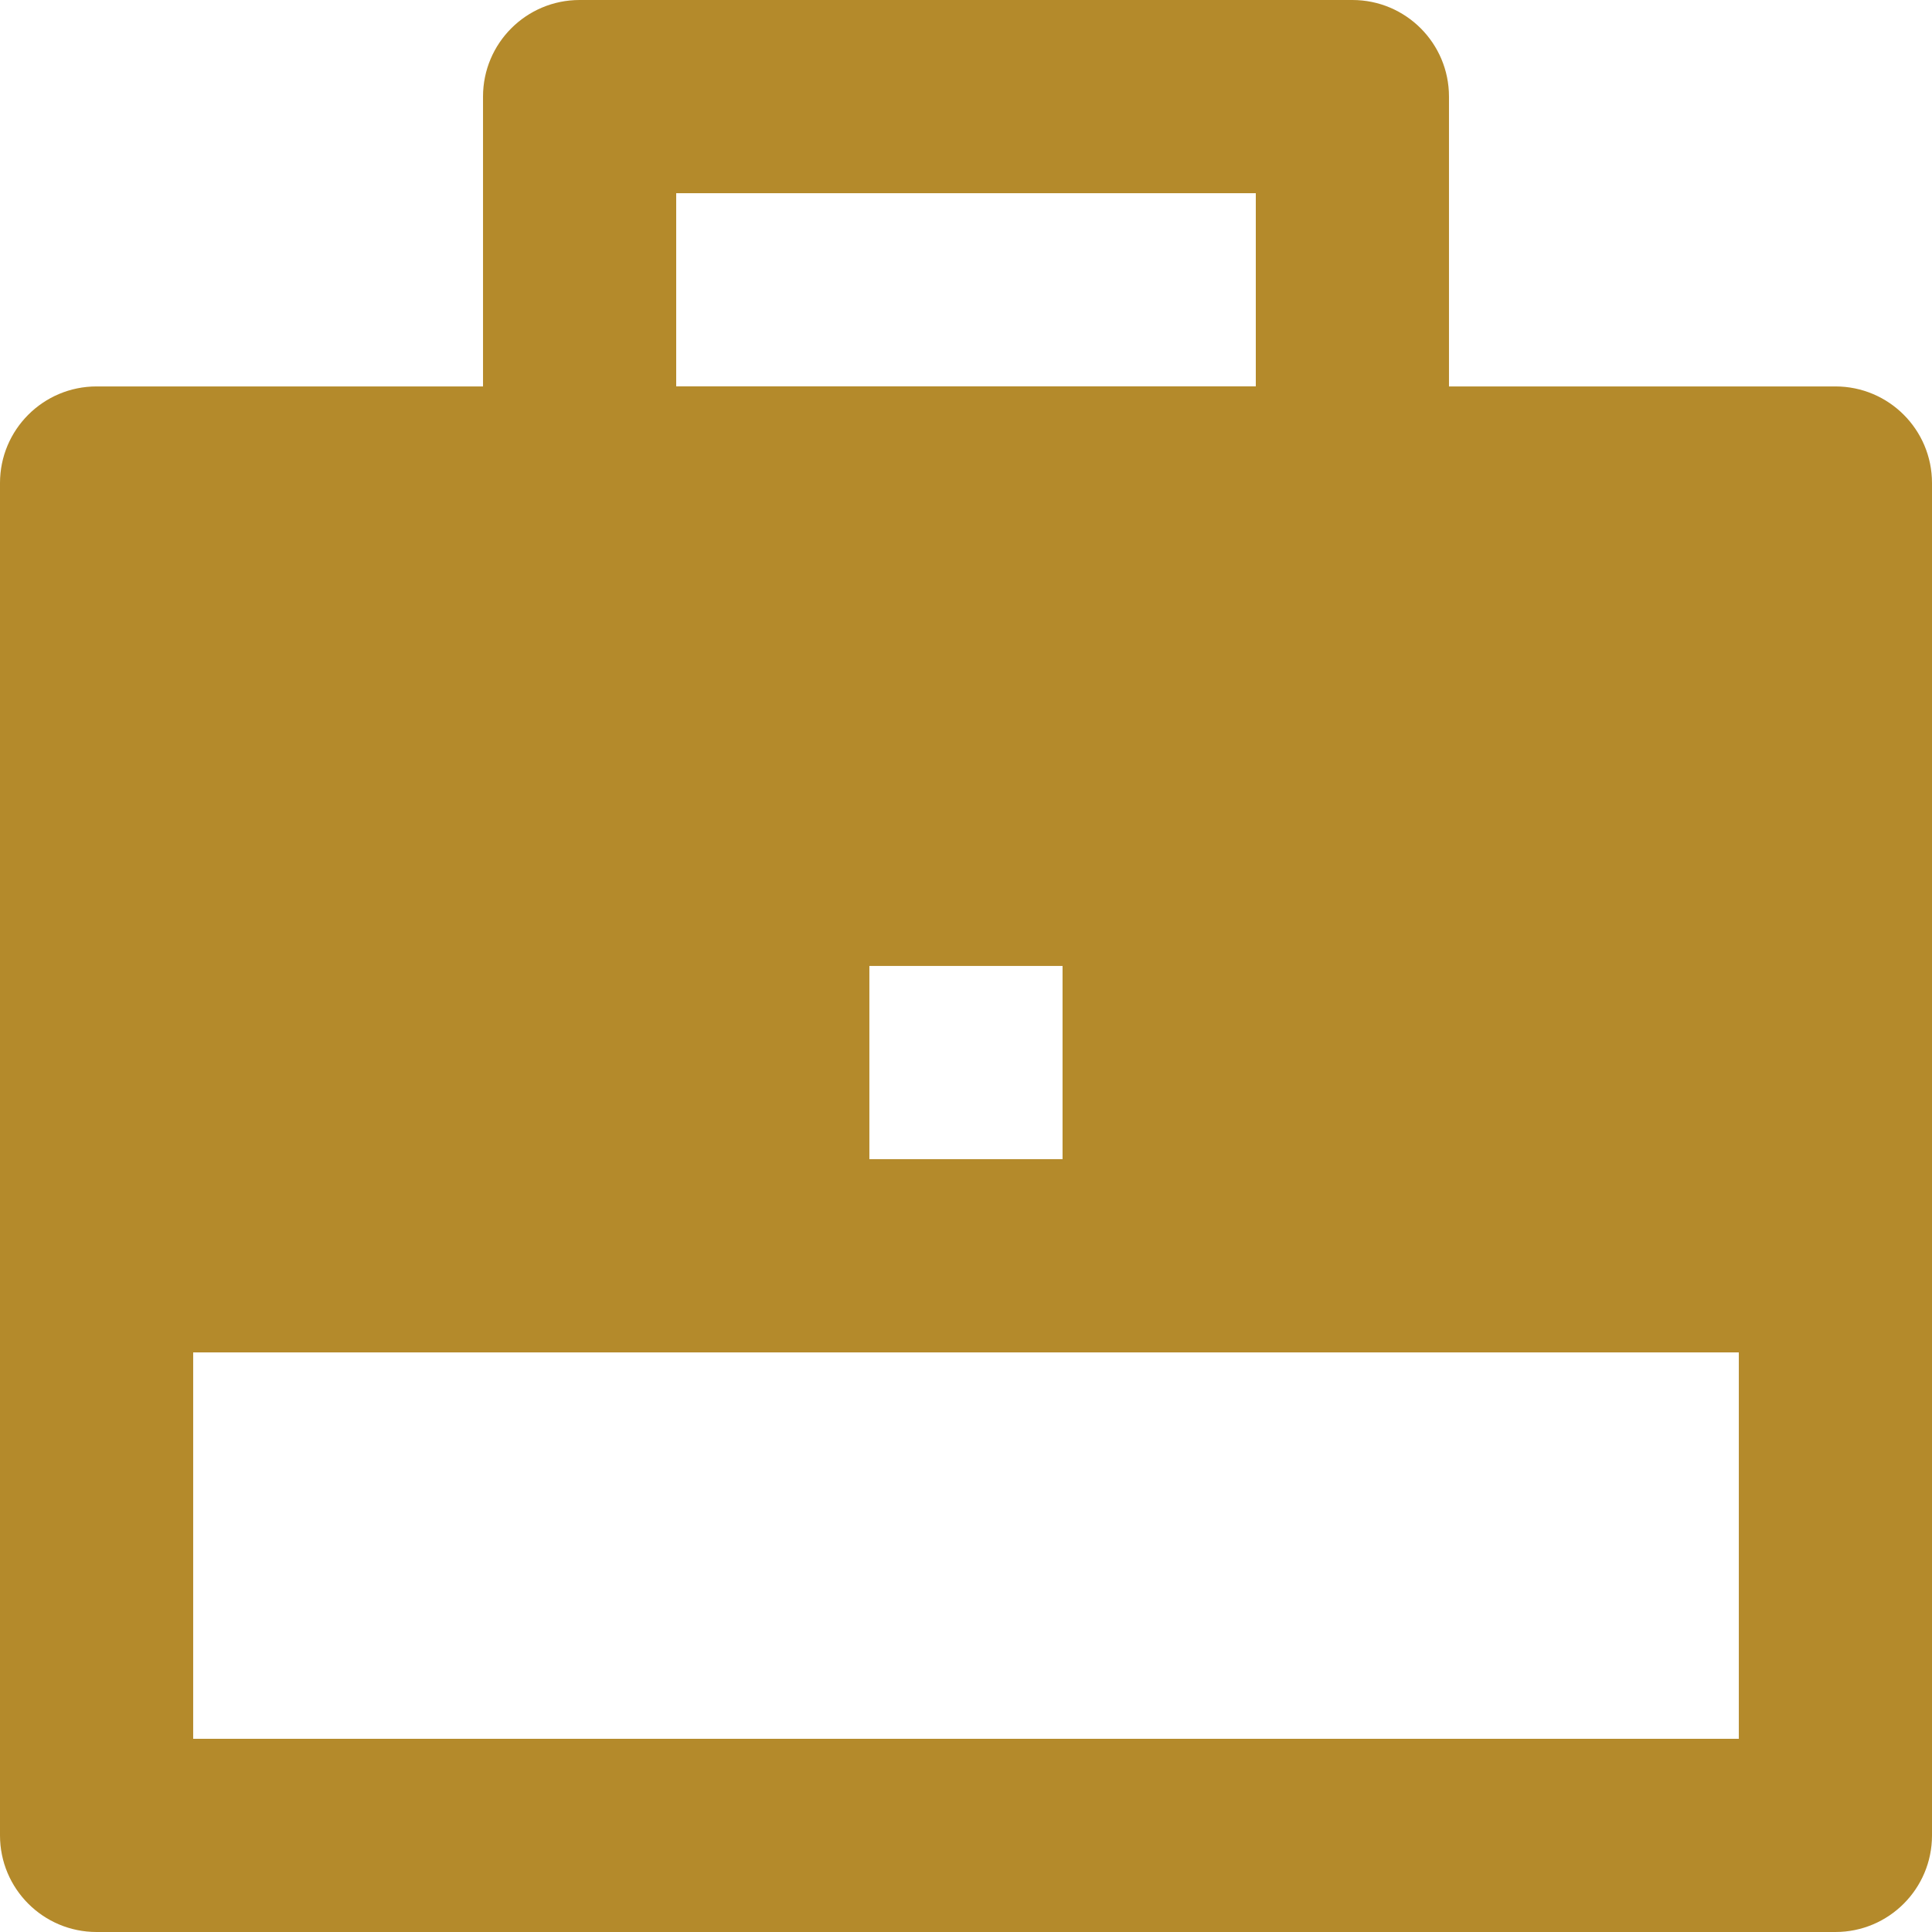
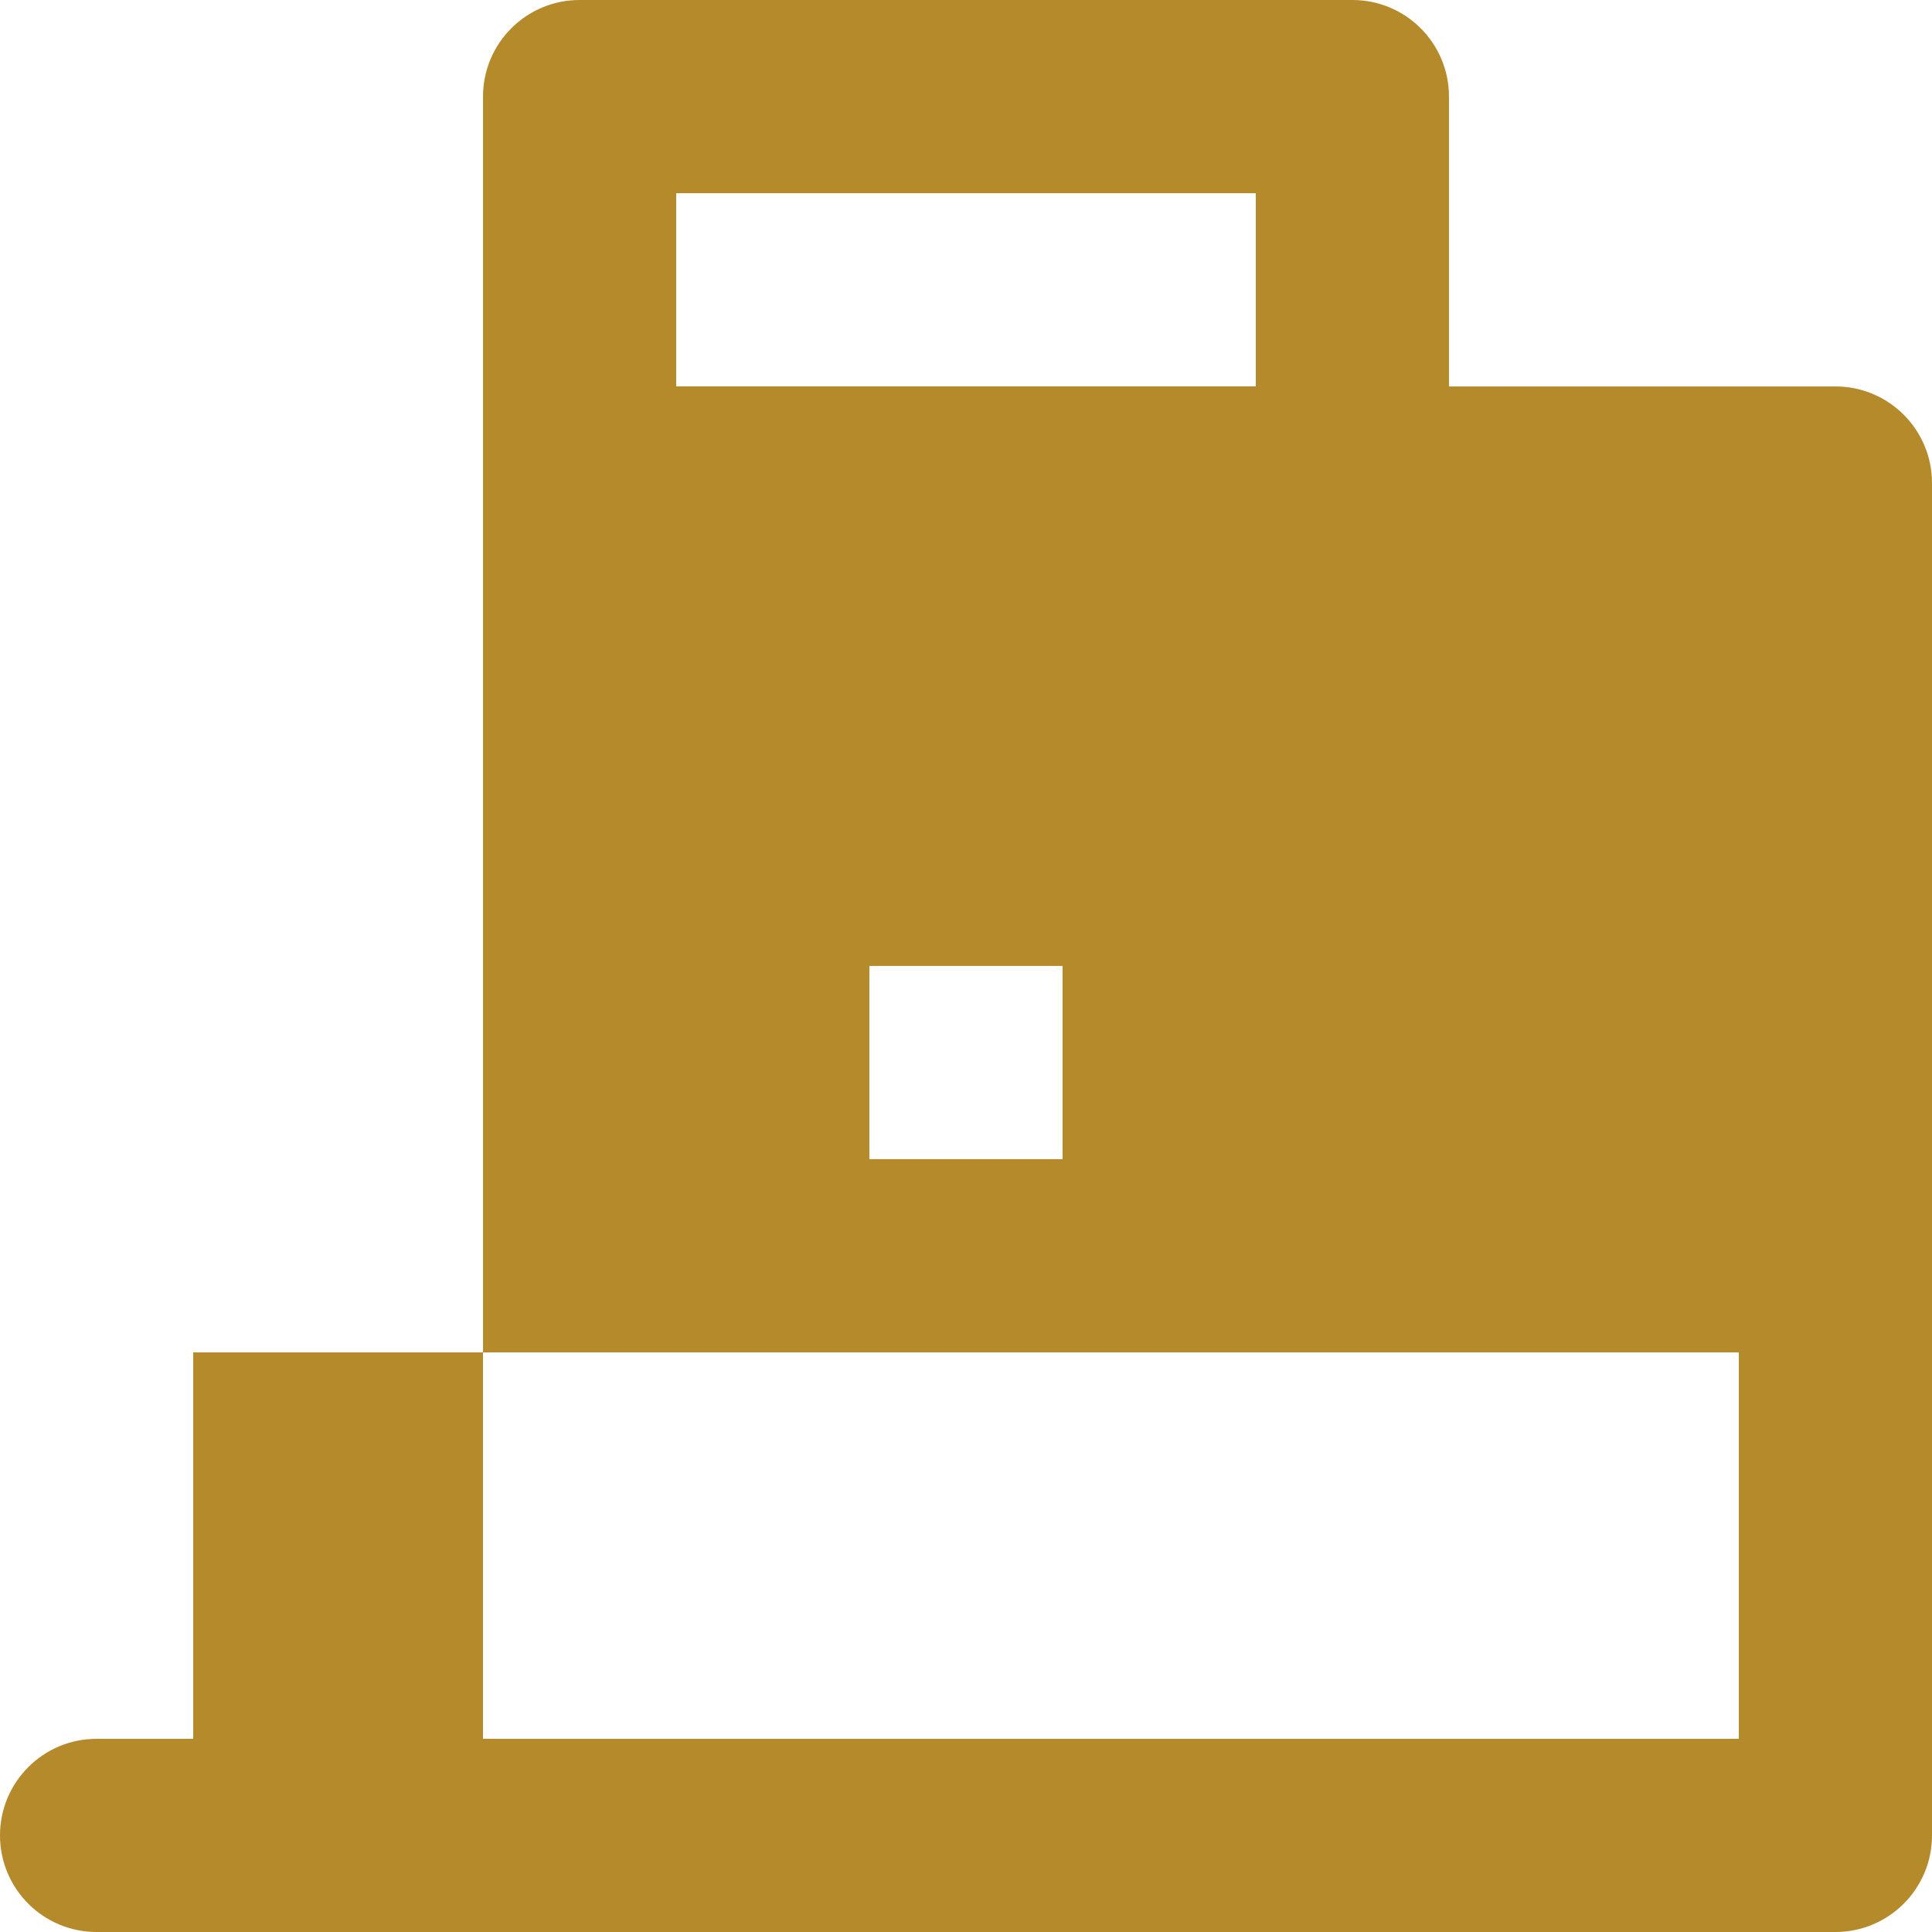
<svg xmlns="http://www.w3.org/2000/svg" id="Layer_2" viewBox="0 0 246.23 246.23">
  <defs>
    <style>.cls-1{fill:#b48a2b;}</style>
  </defs>
  <g id="Layer_1-2">
-     <path class="cls-1" d="M61.56,49.25V12.31c0-6.8,5.51-12.31,12.31-12.31h98.49c6.8,0,12.31,5.51,12.31,12.31V49.25h49.25c6.8,0,12.31,5.51,12.31,12.31V233.92c0,6.8-5.51,12.31-12.31,12.31H12.31c-6.8,0-12.31-5.51-12.31-12.31V61.56c0-6.8,5.51-12.31,12.31-12.31H61.56ZM24.62,172.36v49.25H221.61v-49.25H24.62Zm86.18-49.25v24.62h24.62v-24.62h-24.62ZM86.18,24.62v24.62h73.87V24.62H86.18Z" />
+     <path class="cls-1" d="M61.56,49.25V12.31c0-6.8,5.51-12.31,12.31-12.31h98.49c6.8,0,12.31,5.51,12.31,12.31V49.25h49.25c6.8,0,12.31,5.51,12.31,12.31V233.92c0,6.8-5.51,12.31-12.31,12.31H12.31c-6.8,0-12.31-5.51-12.31-12.31c0-6.8,5.51-12.31,12.31-12.31H61.56ZM24.62,172.36v49.25H221.61v-49.25H24.62Zm86.18-49.25v24.62h24.62v-24.62h-24.62ZM86.18,24.62v24.62h73.87V24.62H86.18Z" />
  </g>
</svg>